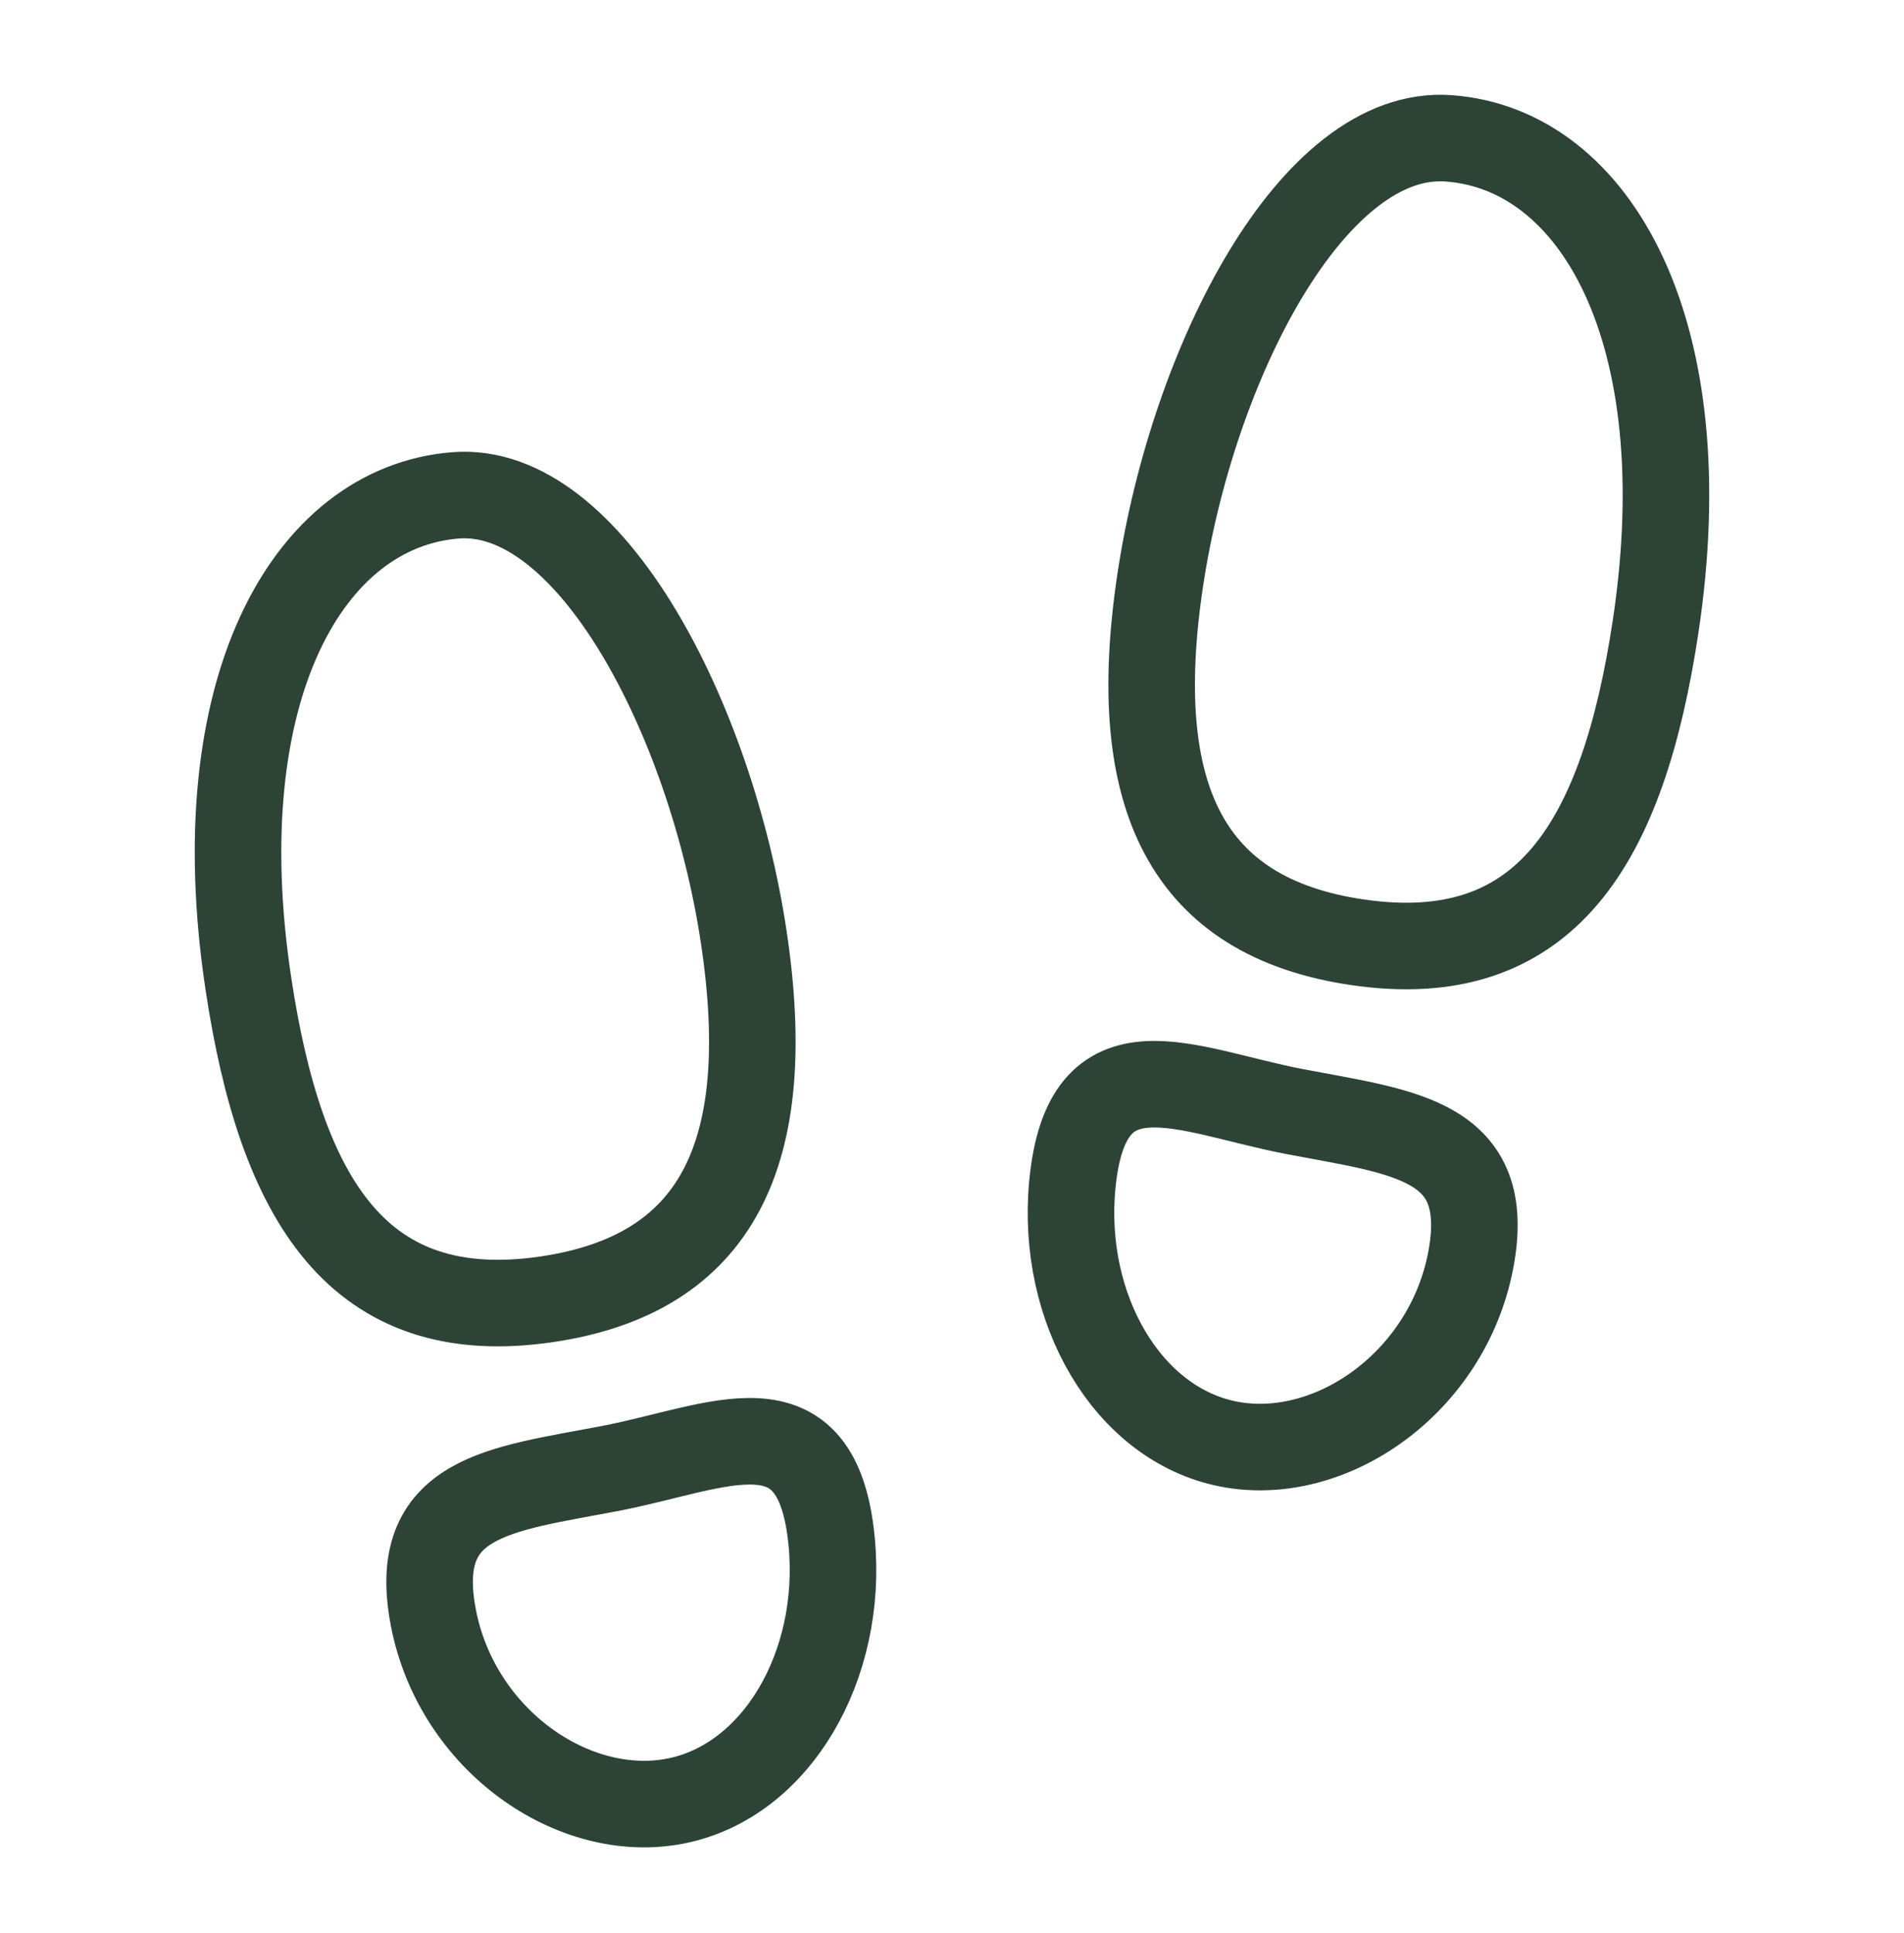
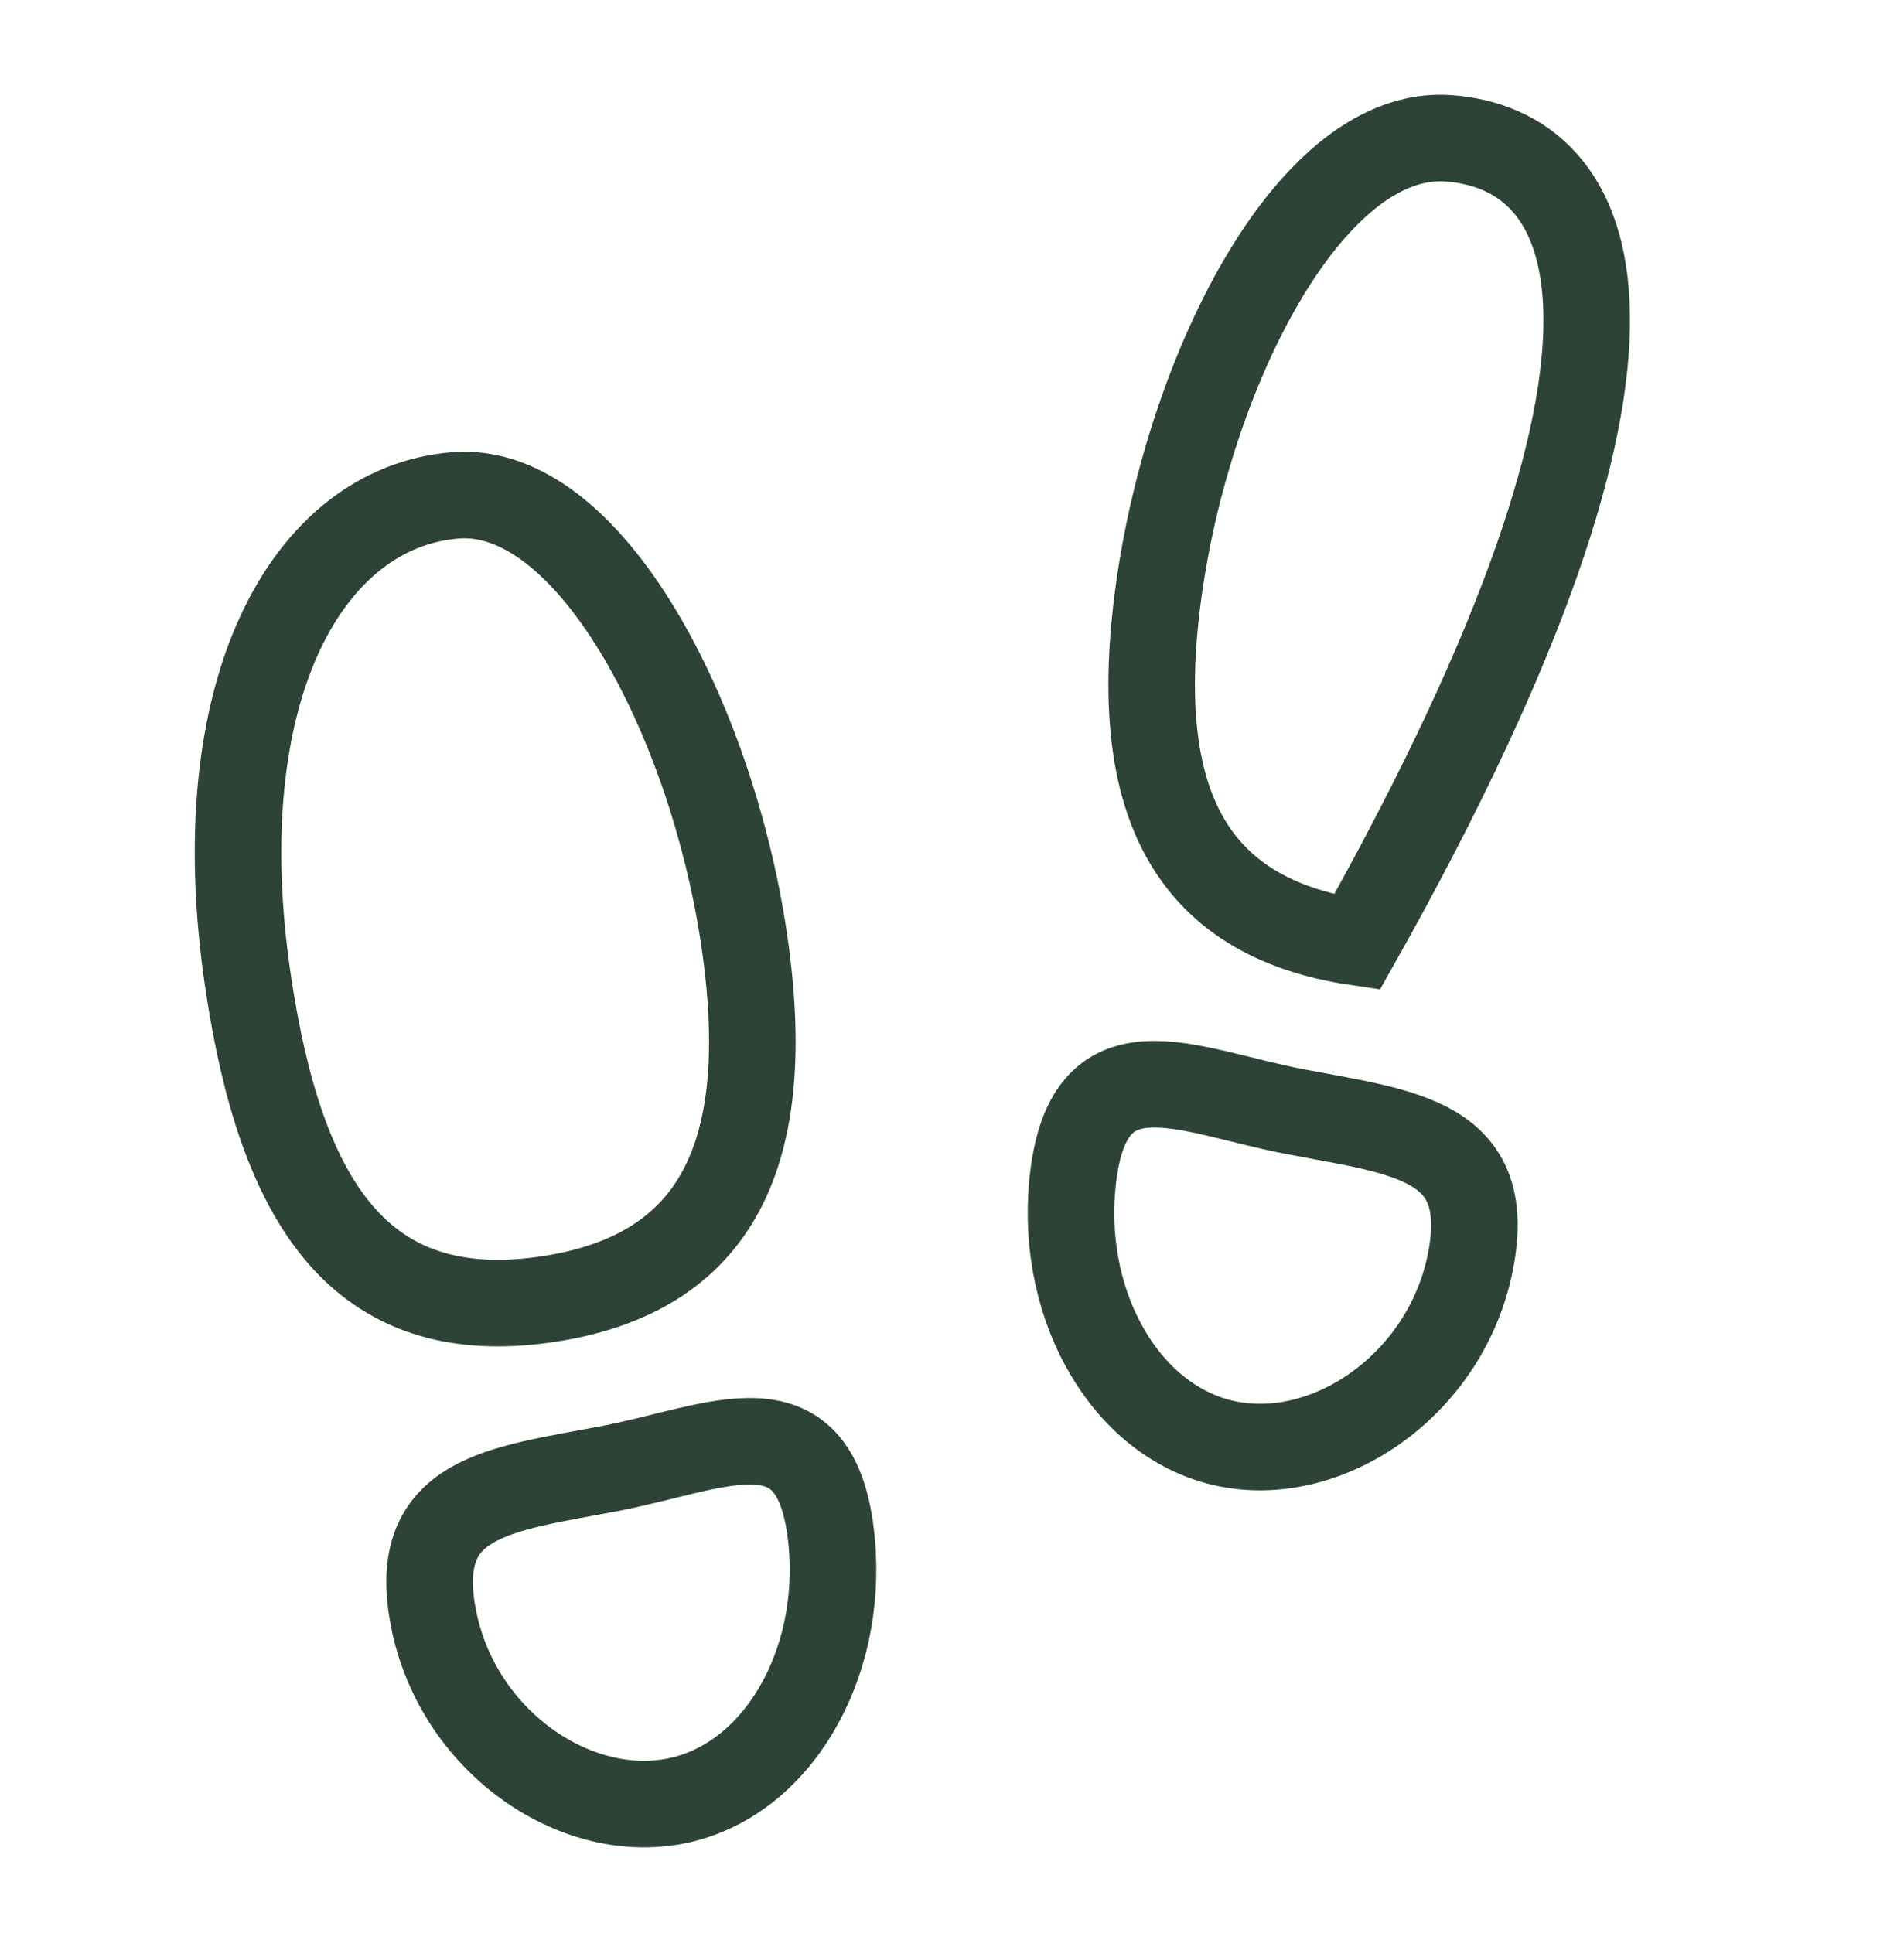
<svg xmlns="http://www.w3.org/2000/svg" width="66" height="67" viewBox="0 0 66 67" fill="none">
-   <path d="M25.781 32.479C26.917 40.035 24.836 44.167 18.961 45.036C12.432 46.001 9.741 41.627 8.606 34.071C7.078 23.903 10.668 17.579 15.787 17.171C20.446 16.801 24.644 24.924 25.781 32.479ZM28.83 53.451C29.233 57.741 26.914 61.745 23.416 62.43C19.884 63.121 15.848 60.32 15.025 56.089C14.203 51.859 17.313 51.634 21.125 50.906C24.937 50.178 28.343 48.276 28.83 53.451ZM40.219 20.103C39.083 27.659 41.164 31.791 47.038 32.659C53.568 33.625 56.257 29.251 57.393 21.695C58.922 11.525 55.33 5.166 50.213 4.795C45.521 4.455 41.356 12.546 40.219 20.103ZM37.17 41.076C36.767 45.364 39.086 49.37 42.584 50.055C46.116 50.746 50.152 47.945 50.975 43.714C51.797 39.484 48.687 39.259 44.875 38.53C41.063 37.8 37.657 35.9 37.17 41.076Z" stroke="#2C4336" stroke-width="3" stroke-miterlimit="10" />
+   <path d="M25.781 32.479C26.917 40.035 24.836 44.167 18.961 45.036C12.432 46.001 9.741 41.627 8.606 34.071C7.078 23.903 10.668 17.579 15.787 17.171C20.446 16.801 24.644 24.924 25.781 32.479ZM28.83 53.451C29.233 57.741 26.914 61.745 23.416 62.43C19.884 63.121 15.848 60.32 15.025 56.089C14.203 51.859 17.313 51.634 21.125 50.906C24.937 50.178 28.343 48.276 28.83 53.451ZM40.219 20.103C39.083 27.659 41.164 31.791 47.038 32.659C58.922 11.525 55.33 5.166 50.213 4.795C45.521 4.455 41.356 12.546 40.219 20.103ZM37.17 41.076C36.767 45.364 39.086 49.37 42.584 50.055C46.116 50.746 50.152 47.945 50.975 43.714C51.797 39.484 48.687 39.259 44.875 38.53C41.063 37.8 37.657 35.9 37.17 41.076Z" stroke="#2C4336" stroke-width="3" stroke-miterlimit="10" />
</svg>